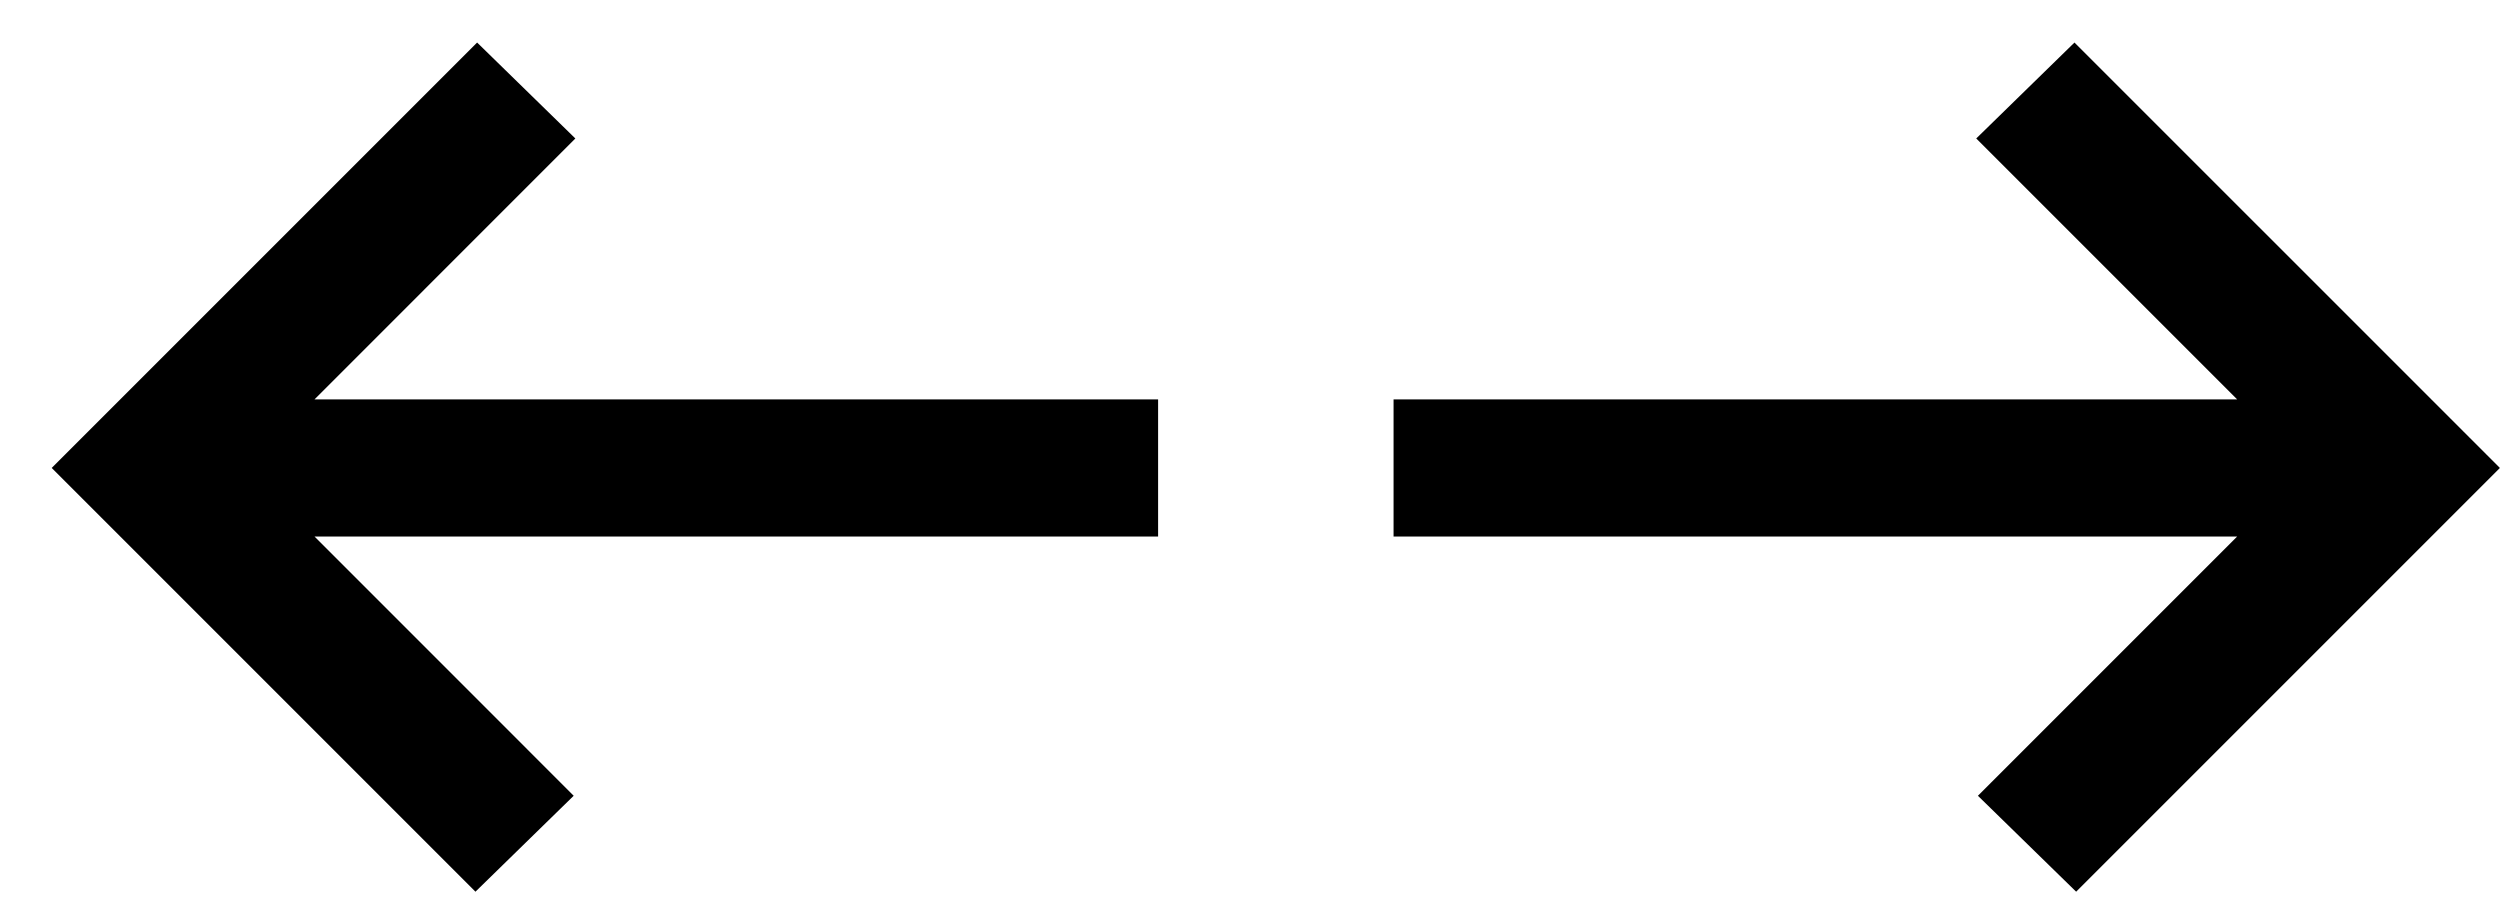
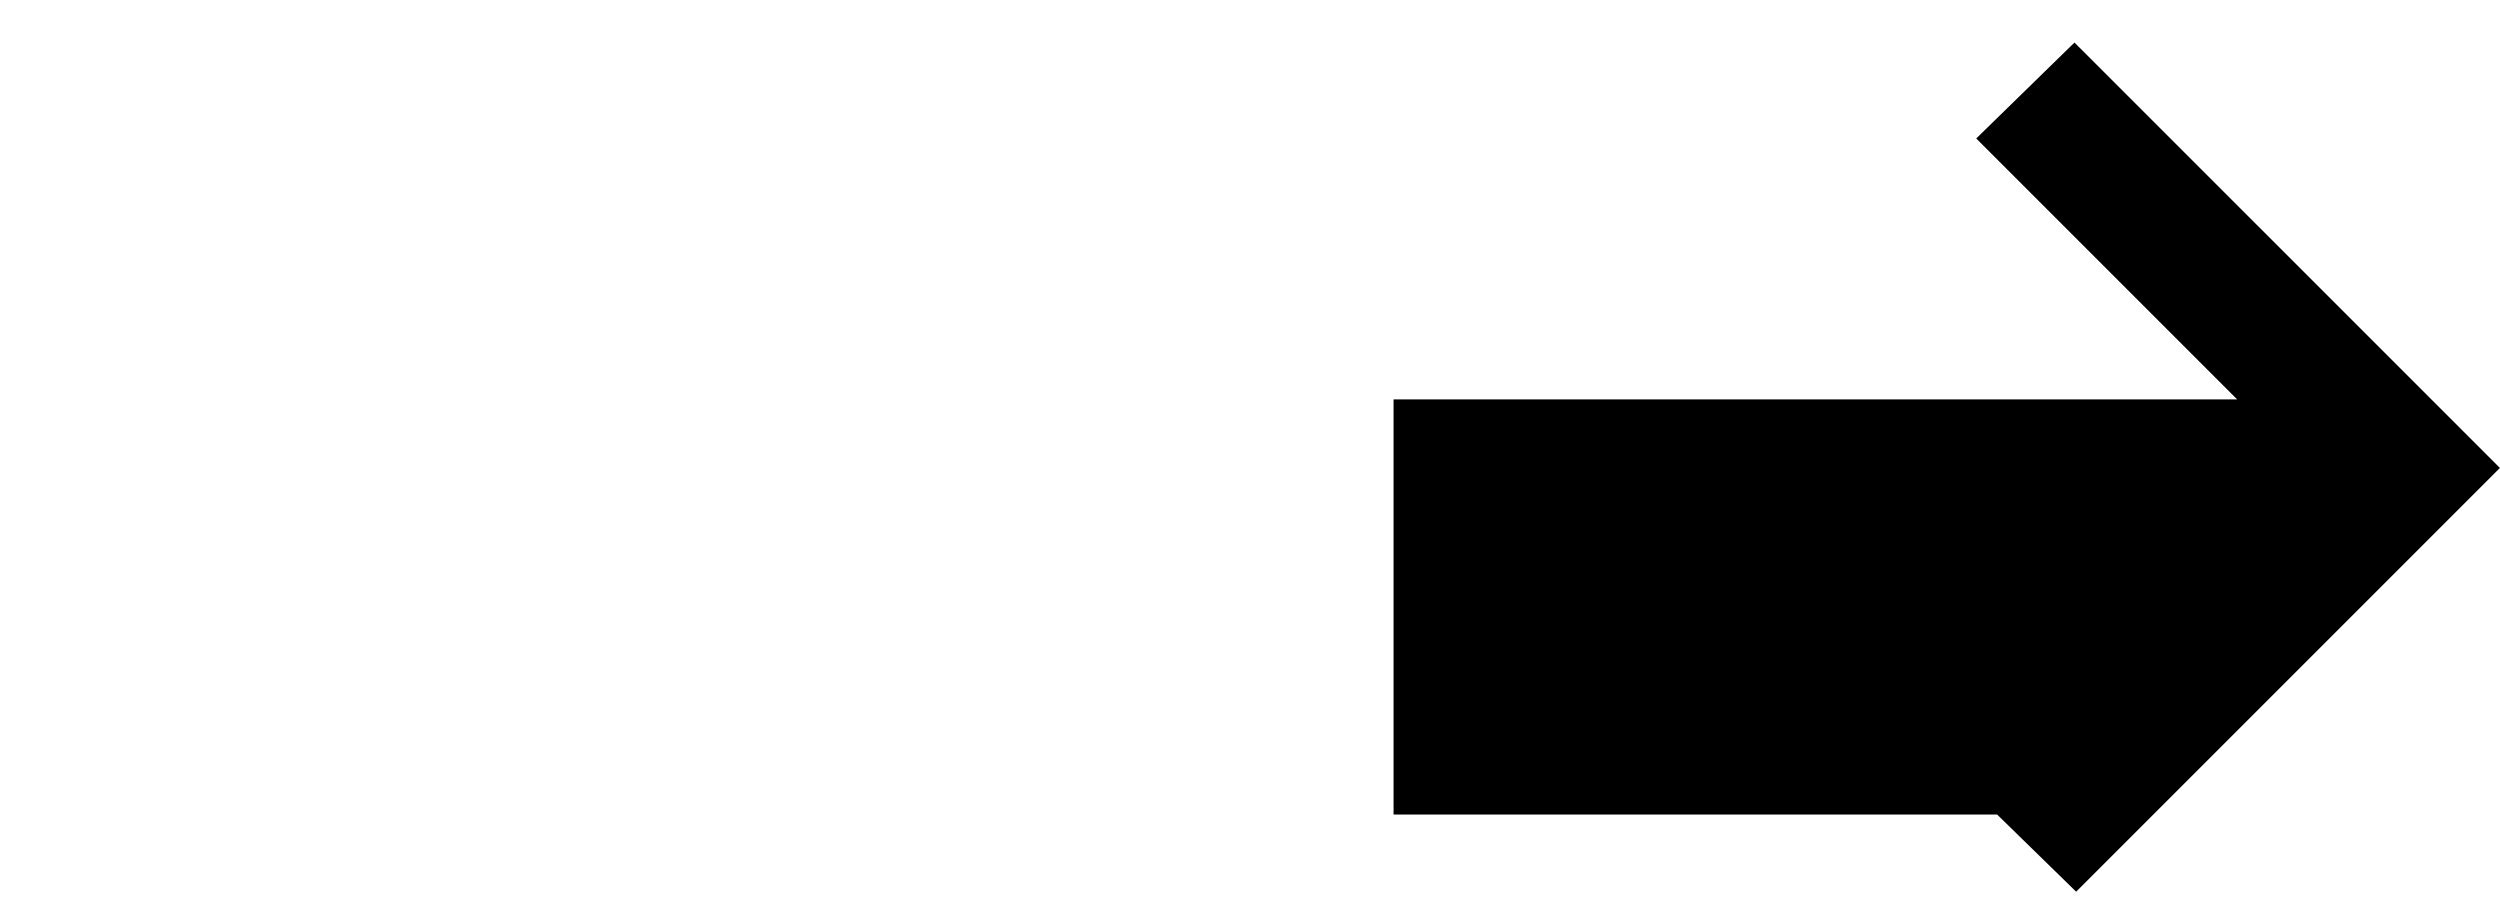
<svg xmlns="http://www.w3.org/2000/svg" width="33" height="12" viewBox="0 0 33 12" fill="none">
-   <path d="M27.403 11.419L26.464 10.502L30.134 6.832H18.645V5.522H30.134L26.442 1.83L27.381 0.913L32.645 6.177L27.403 11.419Z" fill="black" stroke="black" stroke-width="0.5" />
-   <path d="M6.278 11.419L7.217 10.502L3.548 6.832H15.037V5.522H3.548L7.239 1.83L6.3 0.913L1.036 6.177L6.278 11.419Z" fill="black" stroke="black" stroke-width="0.5" />
+   <path d="M27.403 11.419L26.464 10.502H18.645V5.522H30.134L26.442 1.83L27.381 0.913L32.645 6.177L27.403 11.419Z" fill="black" stroke="black" stroke-width="0.5" />
</svg>